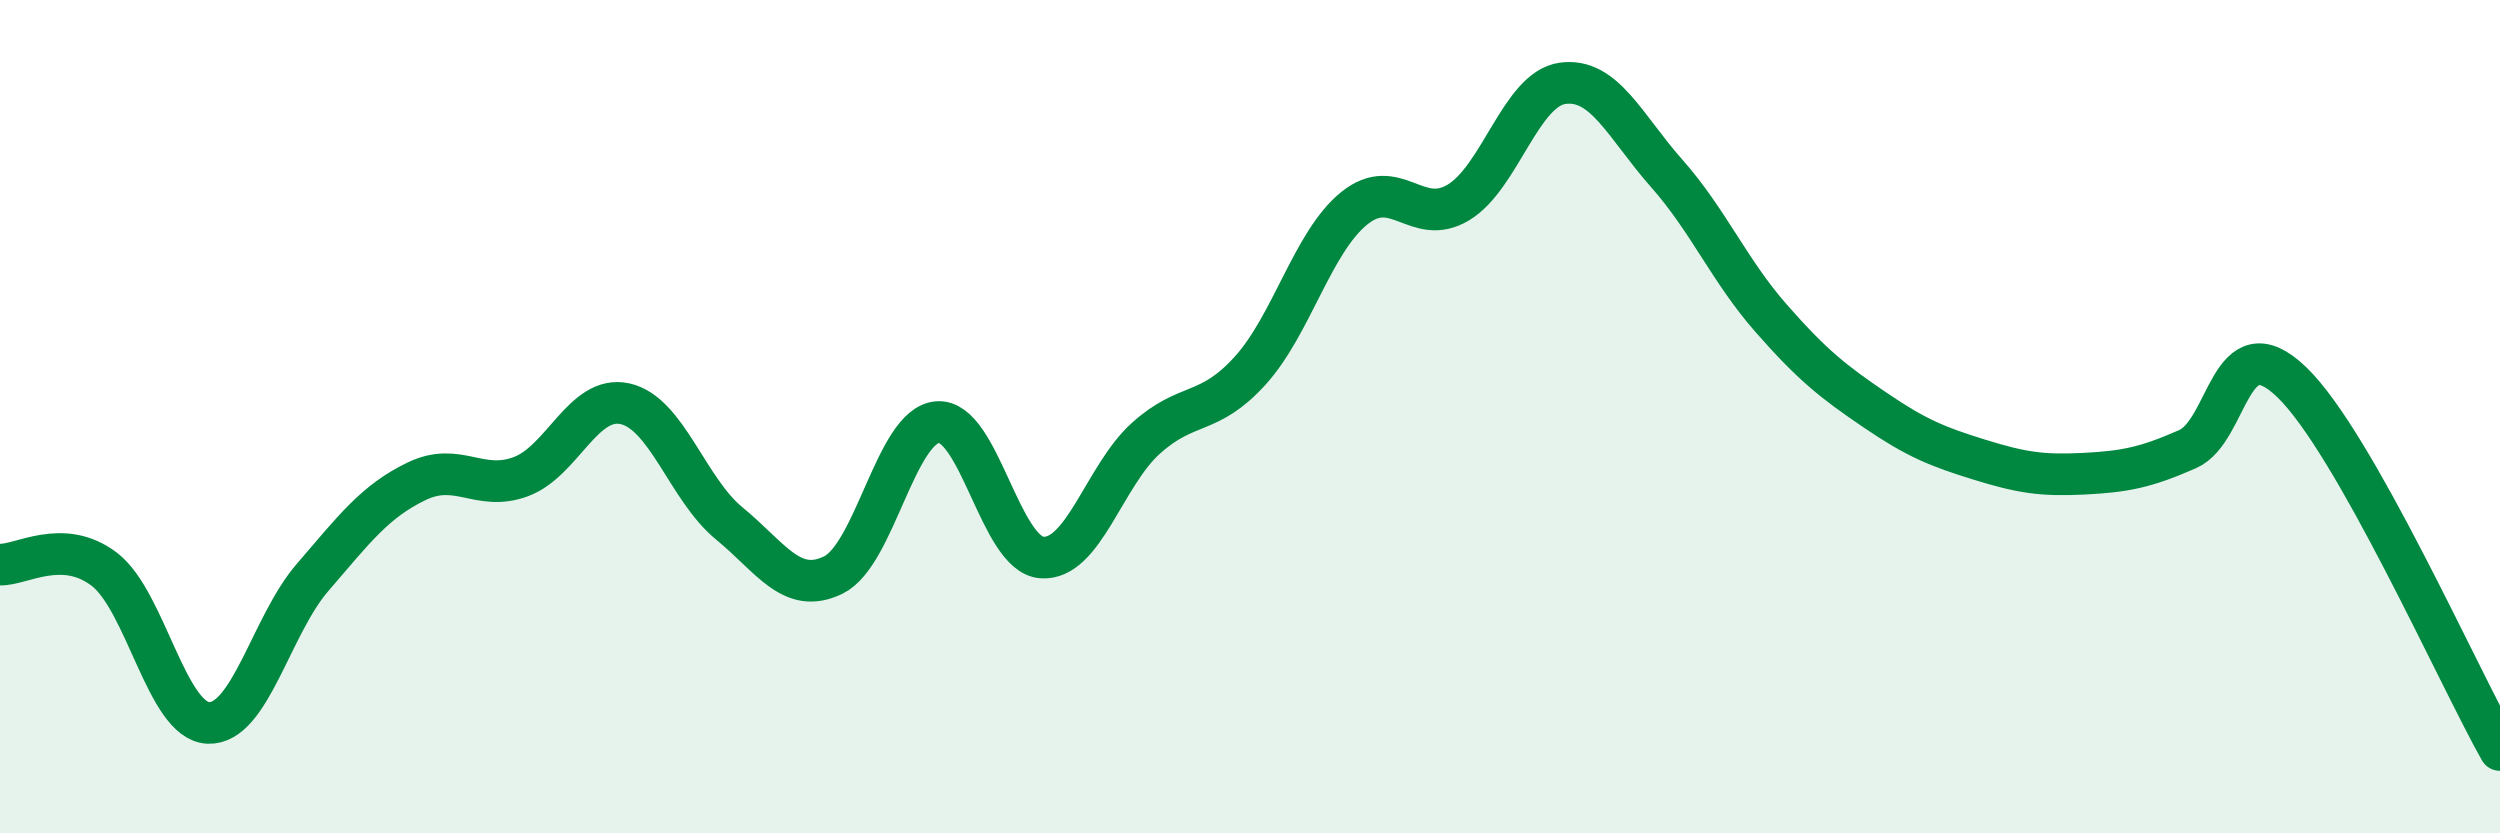
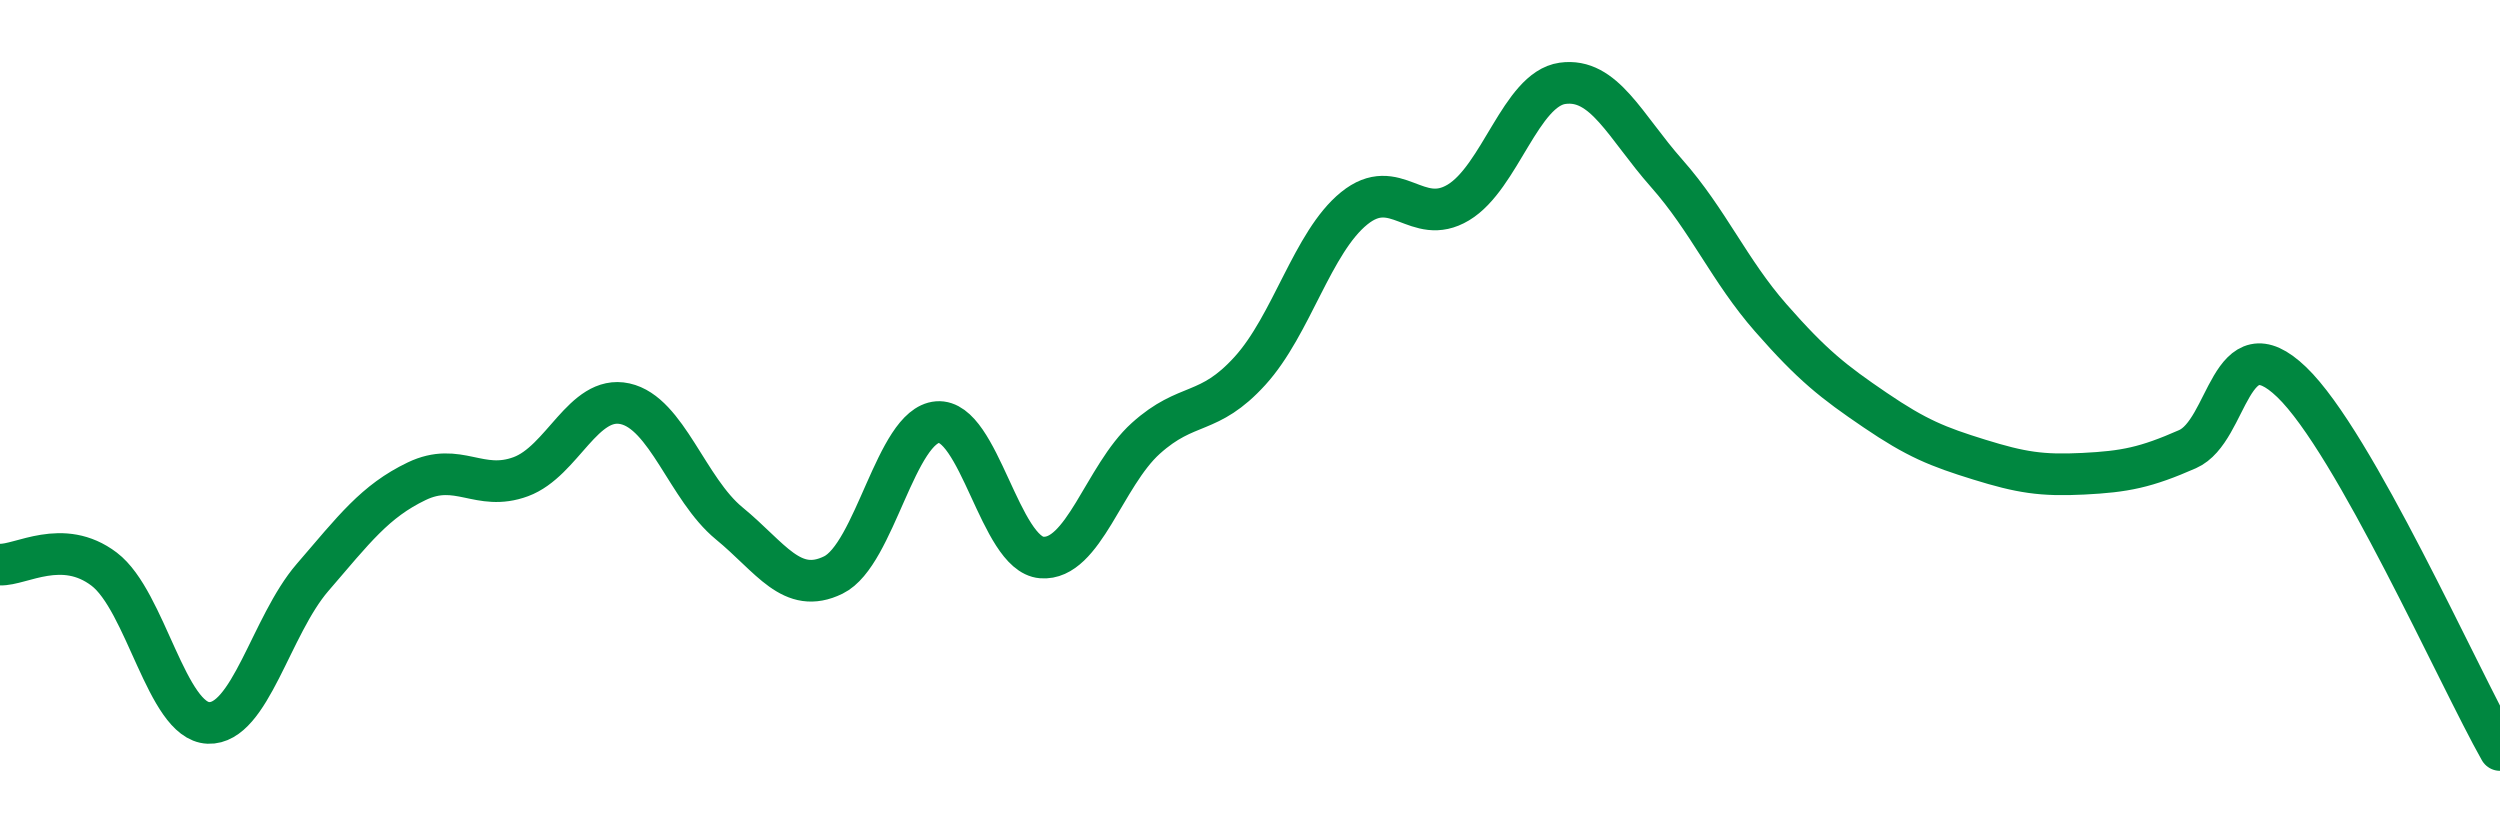
<svg xmlns="http://www.w3.org/2000/svg" width="60" height="20" viewBox="0 0 60 20">
-   <path d="M 0,13.55 C 0.5,13.57 1.5,12.9 2.5,13.66 C 3.5,14.42 4,17.31 5,17.35 C 6,17.39 6.5,15.02 7.5,13.86 C 8.5,12.7 9,12.03 10,11.55 C 11,11.07 11.5,11.81 12.5,11.44 C 13.5,11.07 14,9.47 15,9.69 C 16,9.91 16.5,11.74 17.5,12.56 C 18.5,13.38 19,14.29 20,13.8 C 21,13.31 21.5,10.21 22.5,10.13 C 23.5,10.05 24,13.3 25,13.38 C 26,13.46 26.5,11.42 27.5,10.52 C 28.5,9.62 29,10 30,8.9 C 31,7.8 31.5,5.81 32.5,5 C 33.5,4.19 34,5.46 35,4.86 C 36,4.26 36.5,2.14 37.5,2 C 38.5,1.86 39,3.03 40,4.16 C 41,5.29 41.5,6.49 42.5,7.63 C 43.5,8.77 44,9.16 45,9.84 C 46,10.52 46.5,10.72 47.5,11.03 C 48.5,11.34 49,11.42 50,11.37 C 51,11.32 51.5,11.22 52.5,10.78 C 53.5,10.34 53.5,7.73 55,9.17 C 56.5,10.61 59,16.23 60,18L60 20L0 20Z" fill="#008740" opacity="0.1" stroke-linecap="round" stroke-linejoin="round" />
  <path d="M 0,13.55 C 0.5,13.57 1.5,12.9 2.5,13.66 C 3.5,14.42 4,17.31 5,17.35 C 6,17.39 6.5,15.02 7.5,13.86 C 8.5,12.7 9,12.03 10,11.55 C 11,11.07 11.5,11.81 12.5,11.44 C 13.5,11.07 14,9.47 15,9.69 C 16,9.91 16.5,11.74 17.5,12.56 C 18.5,13.38 19,14.29 20,13.8 C 21,13.31 21.5,10.21 22.5,10.13 C 23.5,10.05 24,13.3 25,13.38 C 26,13.46 26.5,11.42 27.5,10.52 C 28.5,9.62 29,10 30,8.9 C 31,7.8 31.5,5.81 32.5,5 C 33.5,4.19 34,5.46 35,4.86 C 36,4.26 36.5,2.14 37.5,2 C 38.5,1.86 39,3.03 40,4.16 C 41,5.29 41.5,6.49 42.5,7.63 C 43.5,8.77 44,9.16 45,9.84 C 46,10.52 46.5,10.72 47.5,11.03 C 48.5,11.34 49,11.42 50,11.37 C 51,11.32 51.5,11.22 52.5,10.78 C 53.5,10.34 53.5,7.73 55,9.17 C 56.5,10.61 59,16.23 60,18" stroke="#008740" stroke-width="1" fill="none" stroke-linecap="round" stroke-linejoin="round" />
</svg>